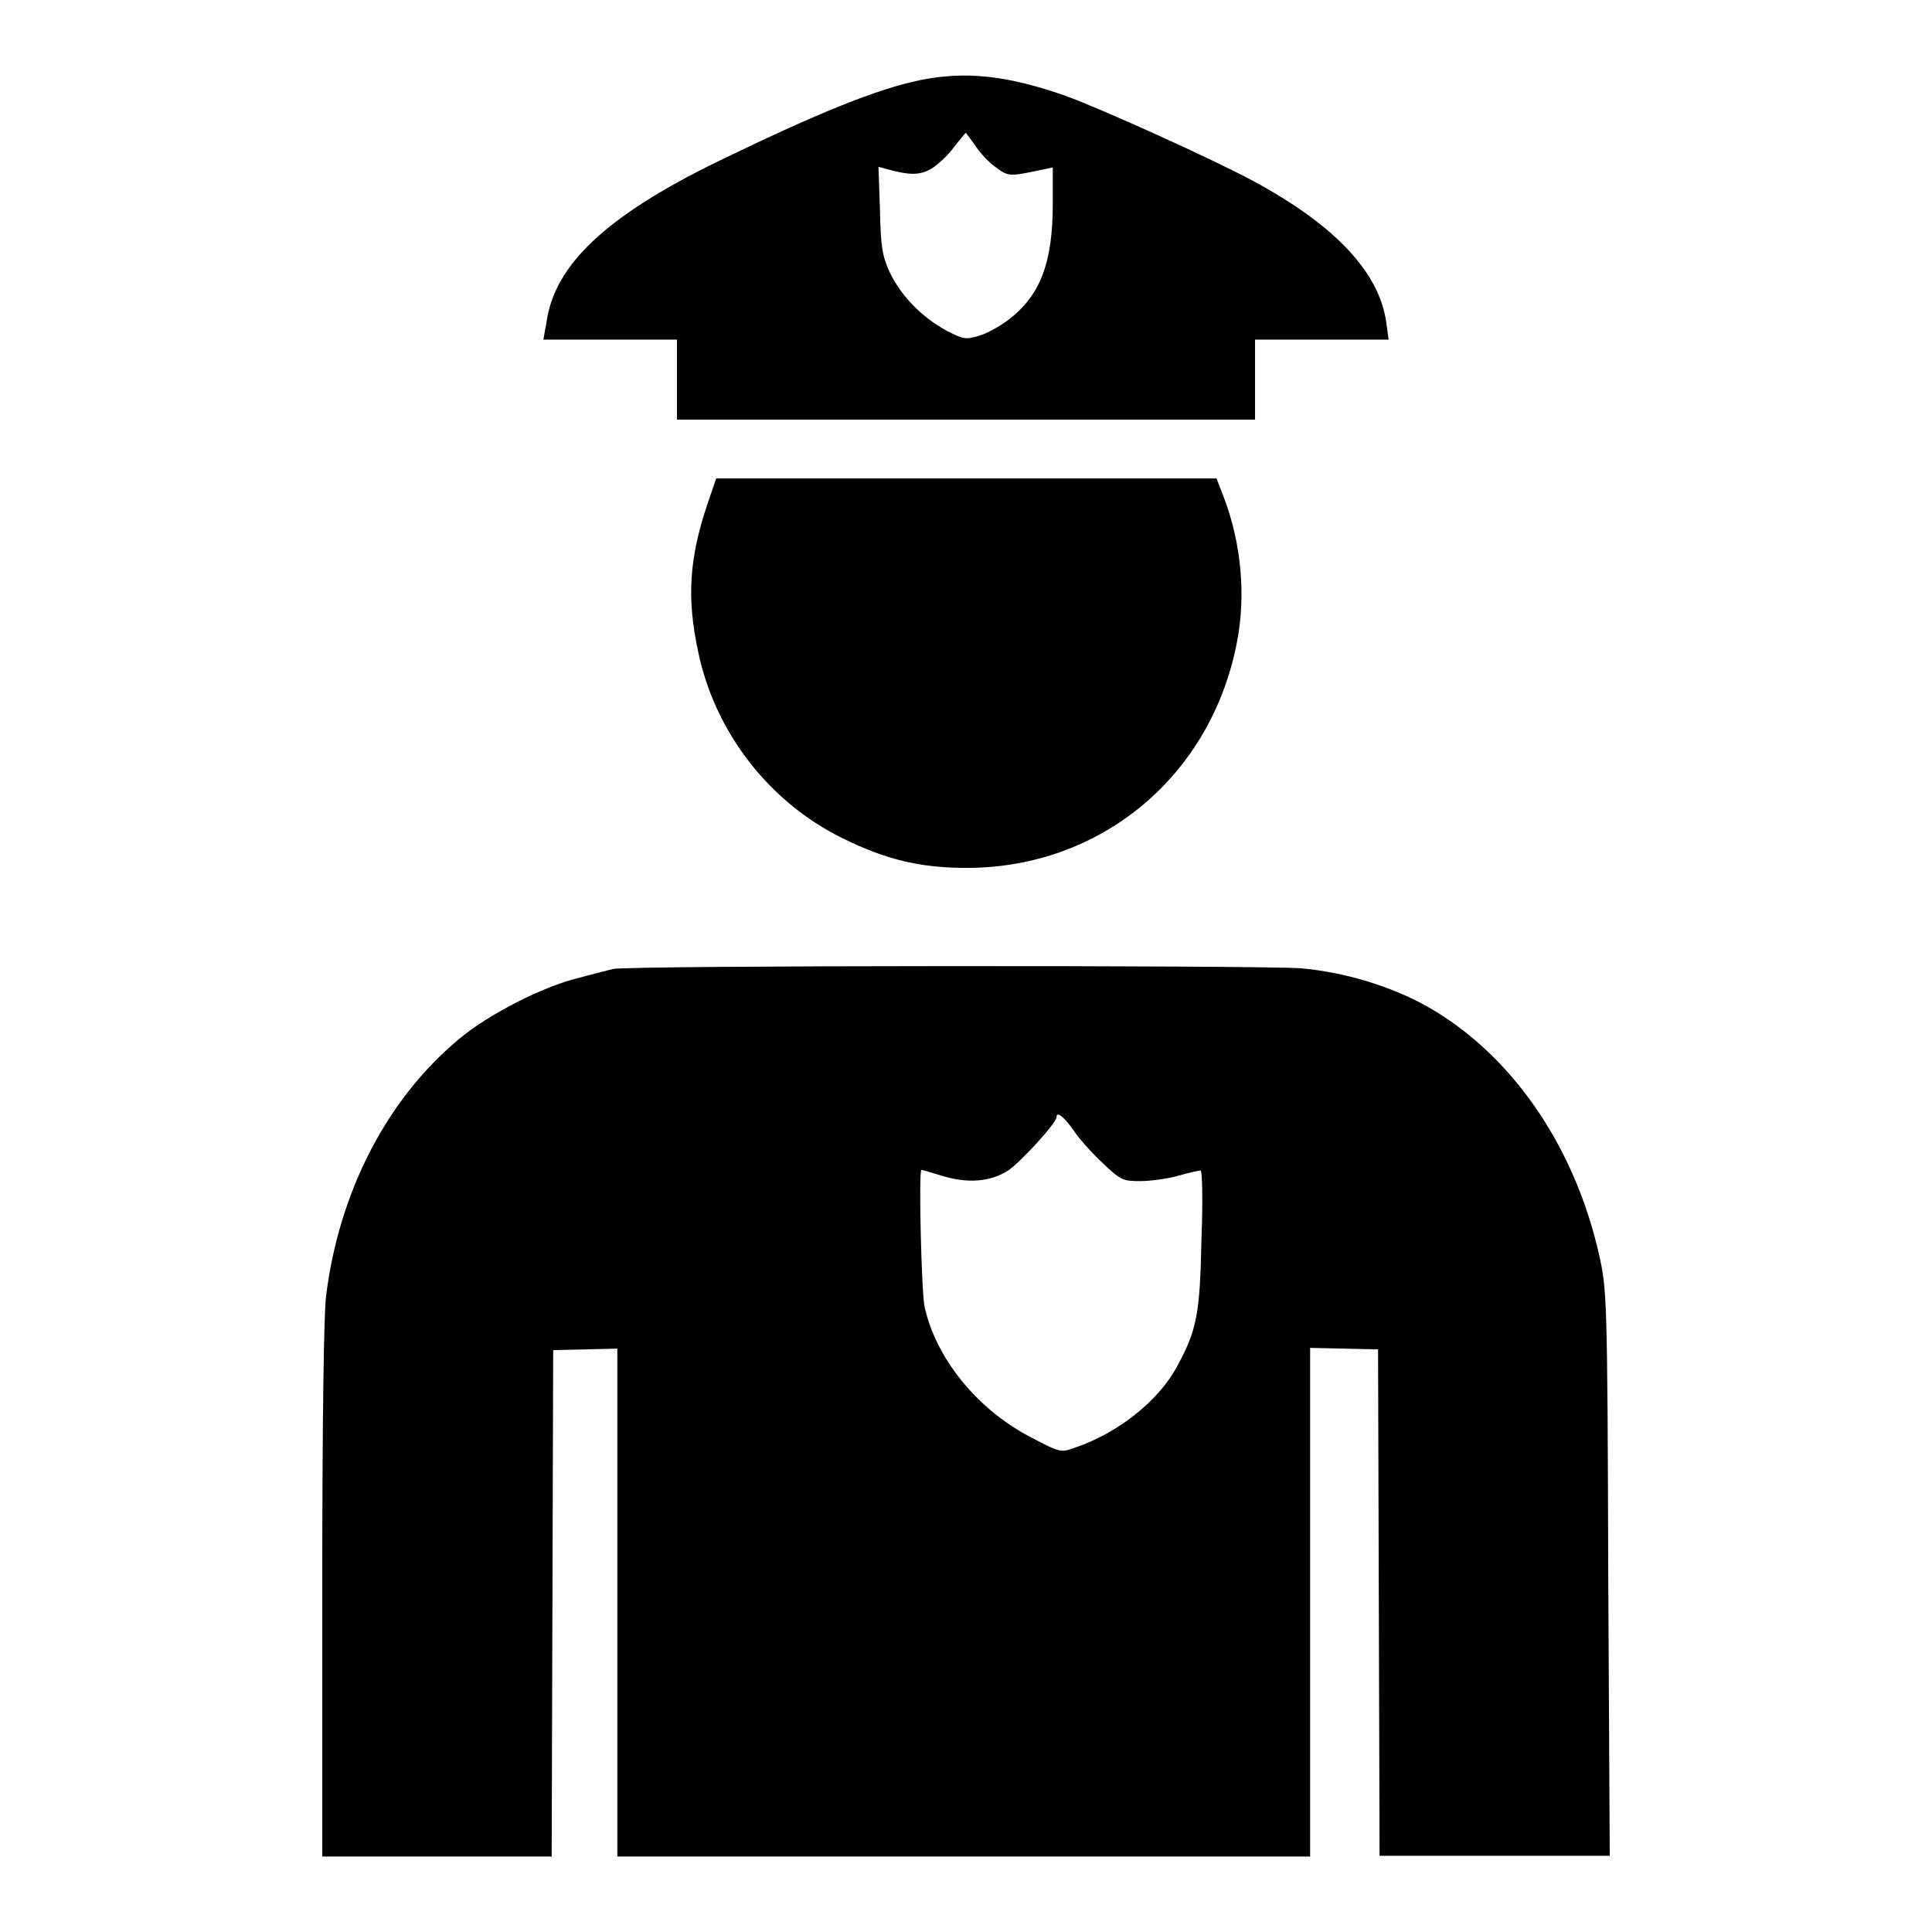
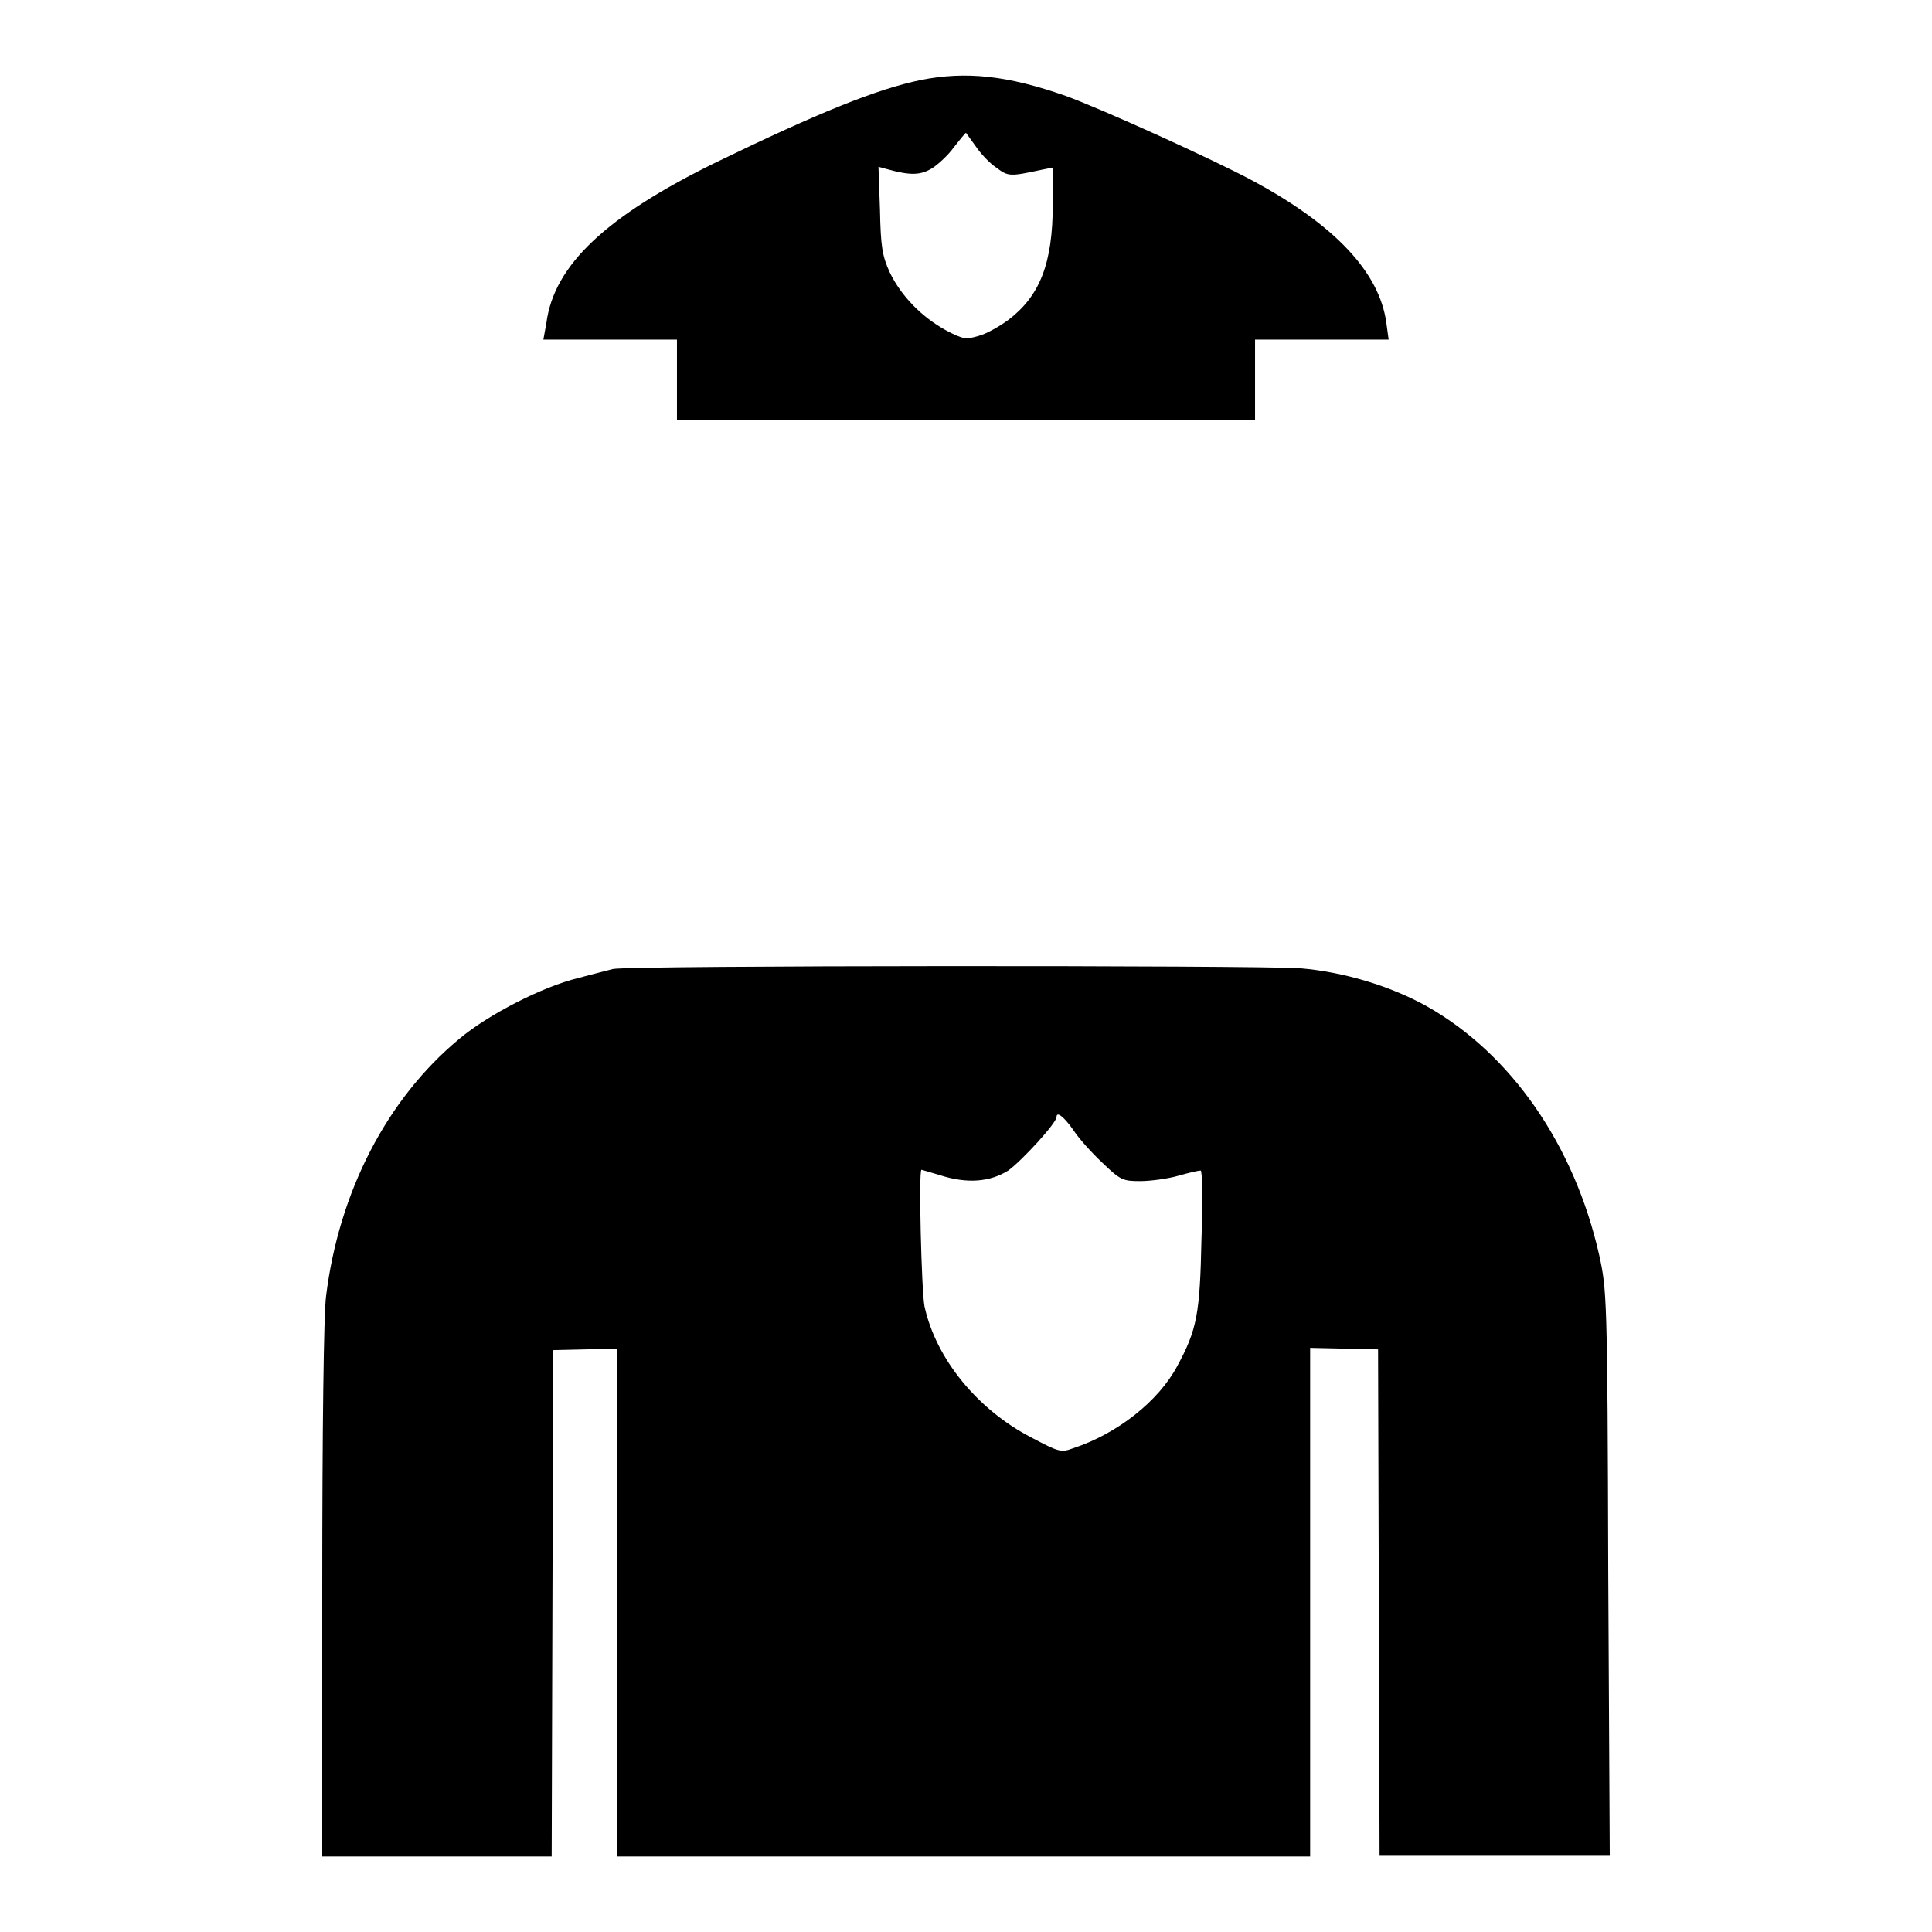
<svg xmlns="http://www.w3.org/2000/svg" version="1.1" x="0px" y="0px" viewBox="0 0 256 256" enable-background="new 0 0 256 256" xml:space="preserve">
  <g>
    <g>
      <g>
-         <path fill="#000000" d="M122,10.6c-5.8,1.2-13.5,4.3-27.1,10.9c-14.5,7.1-21.5,13.6-22.5,21.3L72,45h8.9h8.8v5.3v5.3H128h38.3v-5.3V45h8.8h8.9l-0.3-2.2c-0.9-6.7-6.8-13-17.8-18.9c-5.2-2.8-20-9.5-24.7-11.2C133.5,10,128,9.4,122,10.6z M129.3,19.4c0.6,0.9,1.8,2.2,2.7,2.8c1.6,1.2,1.8,1.2,6,0.3l1.5-0.3v4.8c0,7.9-1.7,12.2-5.9,15.4c-1.1,0.8-2.8,1.8-3.9,2.1c-1.7,0.5-2,0.5-4.3-0.7c-3.3-1.8-6-4.6-7.5-7.7c-1-2.2-1.2-3.4-1.3-8.3l-0.2-5.7l1.1,0.3c3.2,0.9,4.5,0.8,6-0.1c0.8-0.5,2.2-1.8,2.9-2.8c0.8-1,1.5-1.9,1.6-1.9C128.1,17.8,128.7,18.5,129.3,19.4z" />
-         <path fill="#000000" d="M93.7,66.9c-2.4,7.2-2.7,12.4-1.2,19.4c2.2,10.7,9.4,20,19.2,24.8c5.7,2.8,10.2,3.9,16.4,3.9c17.8,0,32.4-12.2,35.8-29.9c1.2-6.1,0.6-13-1.7-19.1l-1-2.6H128H94.9L93.7,66.9z" />
+         <path fill="#000000" d="M122,10.6c-5.8,1.2-13.5,4.3-27.1,10.9c-14.5,7.1-21.5,13.6-22.5,21.3L72,45h8.9h8.8v5.3v5.3H128h38.3v-5.3V45h8.8h8.9l-0.3-2.2c-0.9-6.7-6.8-13-17.8-18.9c-5.2-2.8-20-9.5-24.7-11.2C133.5,10,128,9.4,122,10.6z M129.3,19.4c0.6,0.9,1.8,2.2,2.7,2.8c1.6,1.2,1.8,1.2,6,0.3l1.5-0.3v4.8c0,7.9-1.7,12.2-5.9,15.4c-1.1,0.8-2.8,1.8-3.9,2.1c-1.7,0.5-2,0.5-4.3-0.7c-3.3-1.8-6-4.6-7.5-7.7c-1-2.2-1.2-3.4-1.3-8.3l-0.2-5.7l1.1,0.3c3.2,0.9,4.5,0.8,6-0.1c0.8-0.5,2.2-1.8,2.9-2.8c0.8-1,1.5-1.9,1.6-1.9z" />
        <path fill="#000000" d="M81.2,128.4c-0.7,0.2-2.8,0.7-4.6,1.2c-4.6,1.1-11.9,4.8-15.8,8.1c-9.5,7.9-15.9,20.2-17.6,34.1c-0.3,2.4-0.5,17.2-0.5,39.1V246h15.2h15.2l0.1-33.6l0.1-33.5l4.3-0.1l4.2-0.1v33.7V246h45.9h45.9v-33.7v-33.7l4.5,0.1l4.5,0.1l0.1,33.5l0.1,33.6h15.3h15.2l-0.2-37.5c-0.1-36.8-0.2-37.5-1.2-42.1c-3.3-14.6-11.7-26.7-22.9-33c-4.7-2.6-10.8-4.5-16.7-5C166.4,127.9,83.3,127.9,81.2,128.4z M142.2,149.7c0.7,1.1,2.5,3.1,3.9,4.4c2.4,2.3,2.7,2.4,5,2.4c1.3,0,3.6-0.3,5-0.7c1.4-0.4,2.7-0.7,3-0.7c0.2,0,0.3,4.1,0.1,9.1c-0.2,9.9-0.6,12-3.2,16.8c-2.5,4.7-8,9-13.8,10.9c-1.6,0.6-1.9,0.5-5.5-1.4c-7.2-3.7-12.7-10.5-14.2-17.4c-0.4-2-0.8-18.1-0.4-18.1c0,0,1.1,0.3,2.4,0.7c3.7,1.2,6.7,0.9,9.1-0.6c1.8-1.3,6.4-6.3,6.4-7.1C140,147.2,141,148,142.2,149.7z" />
      </g>
    </g>
  </g>
</svg>